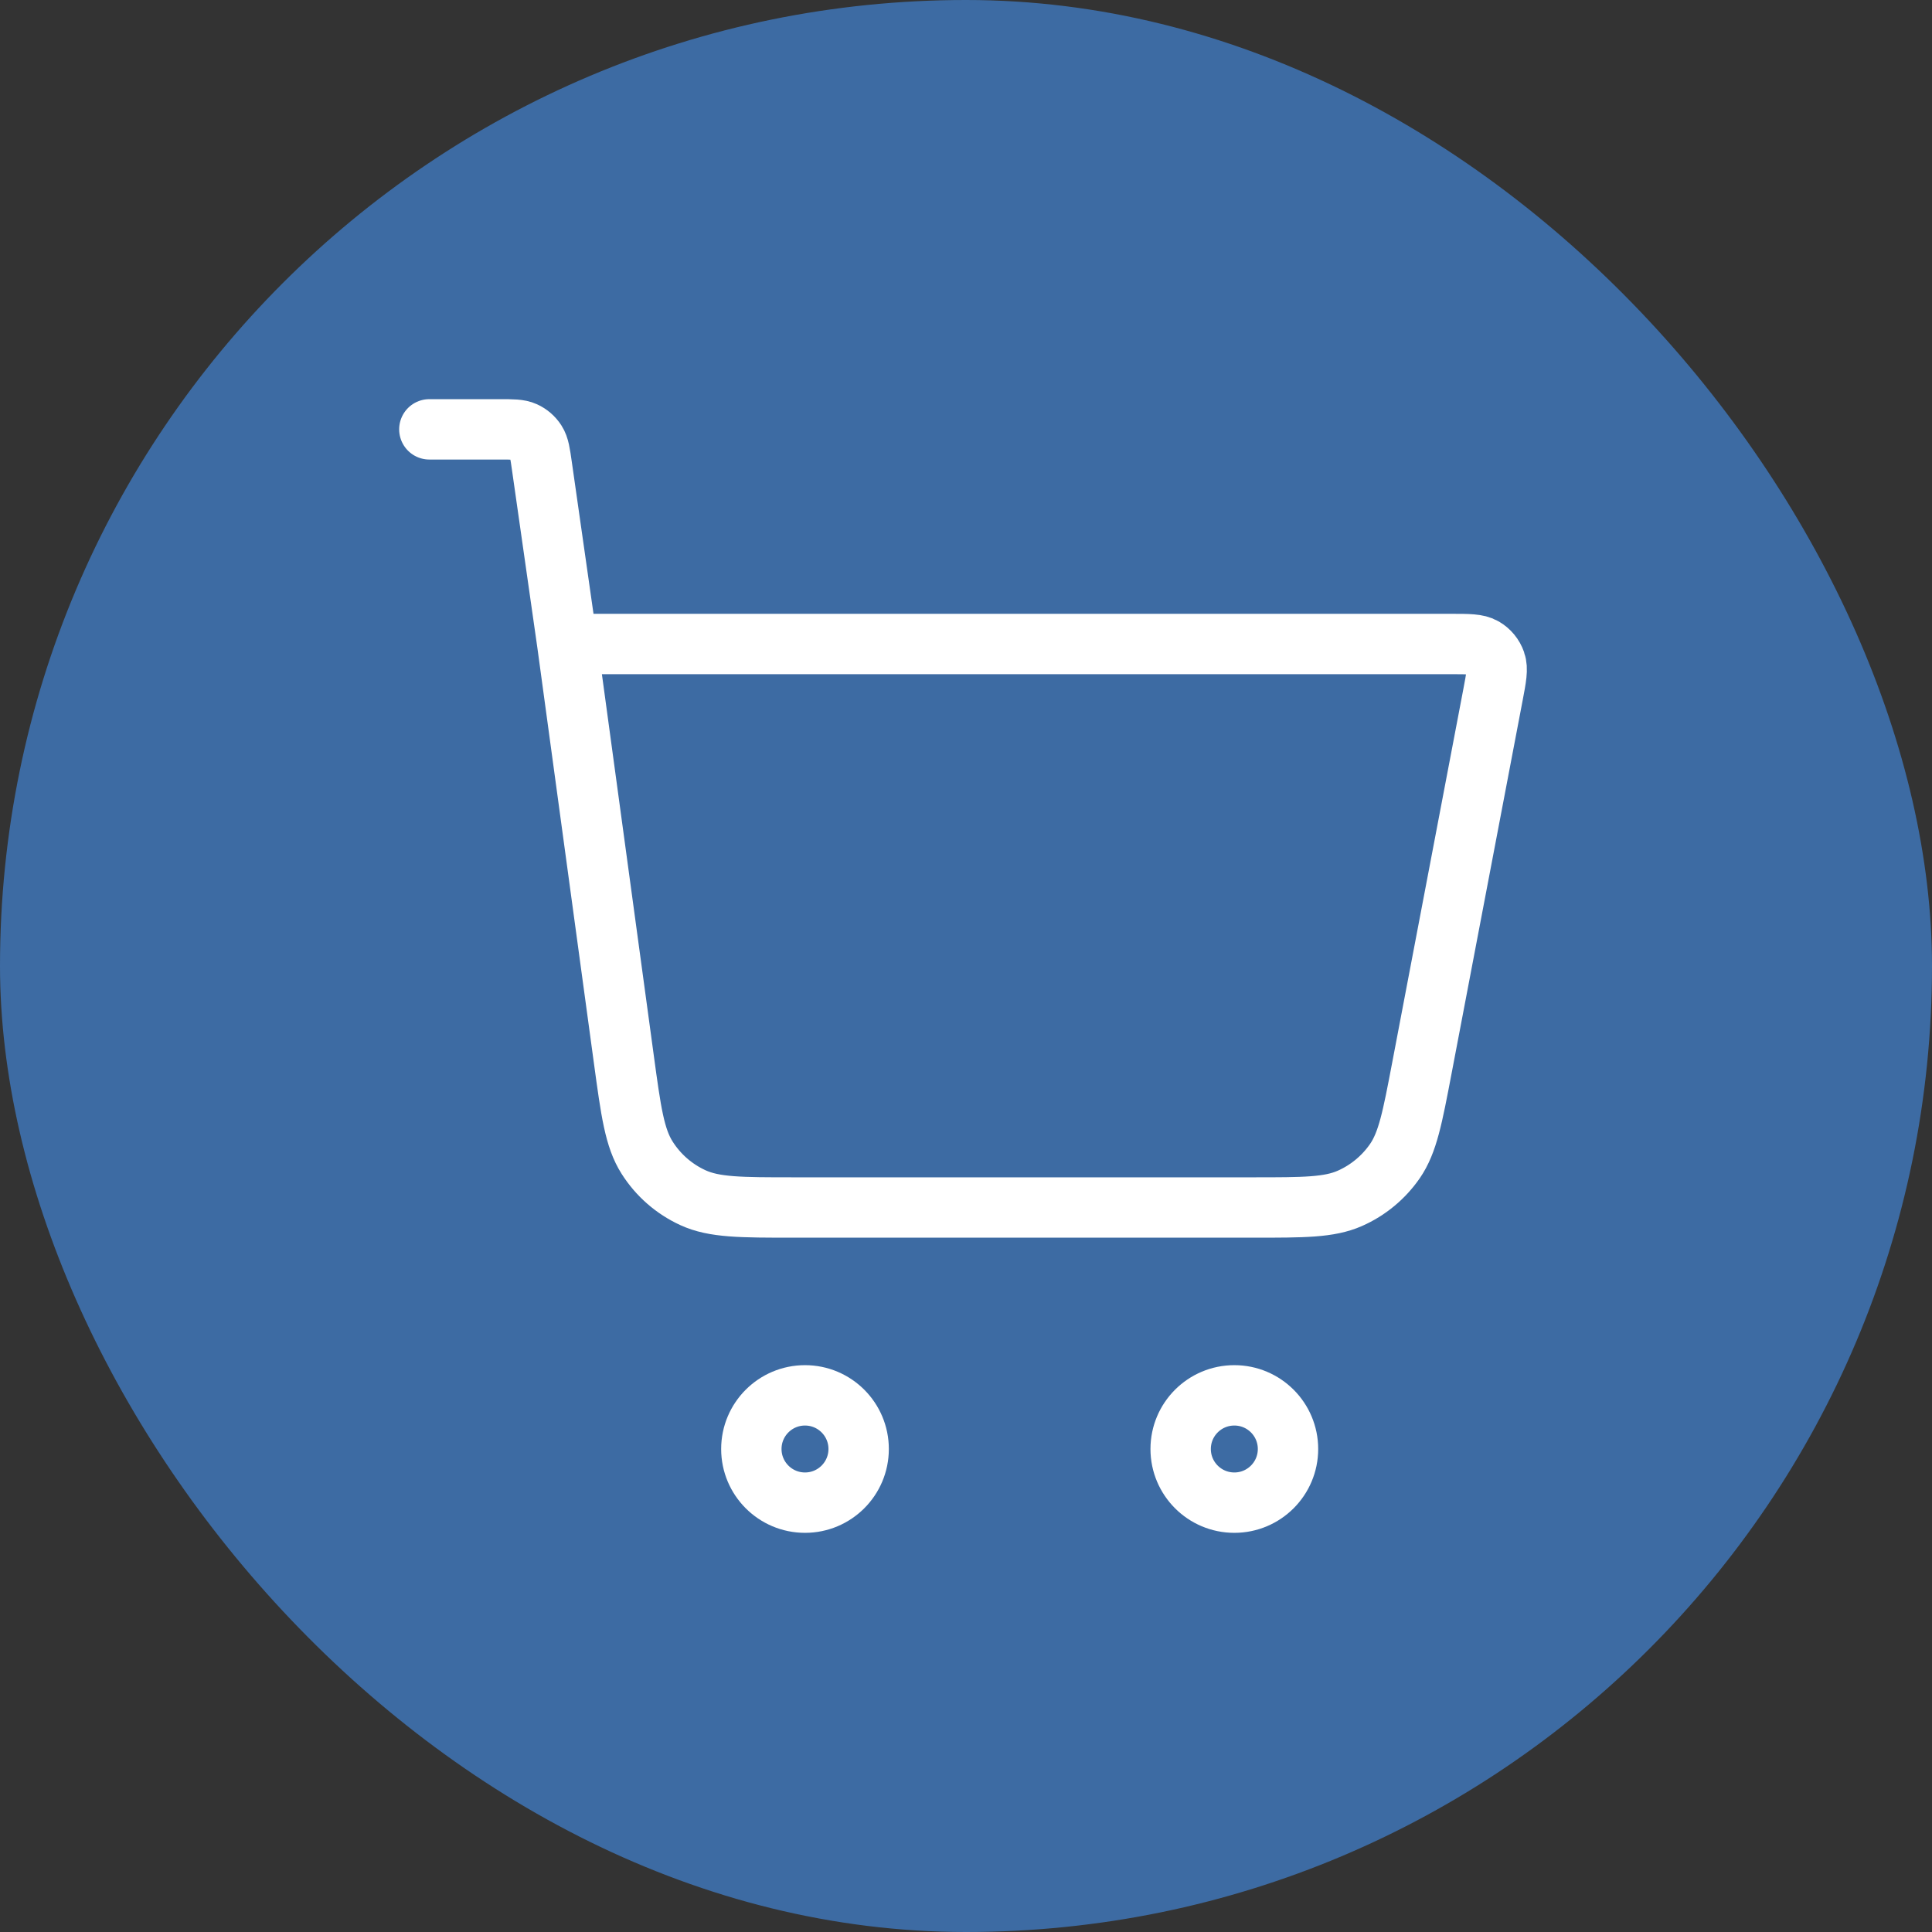
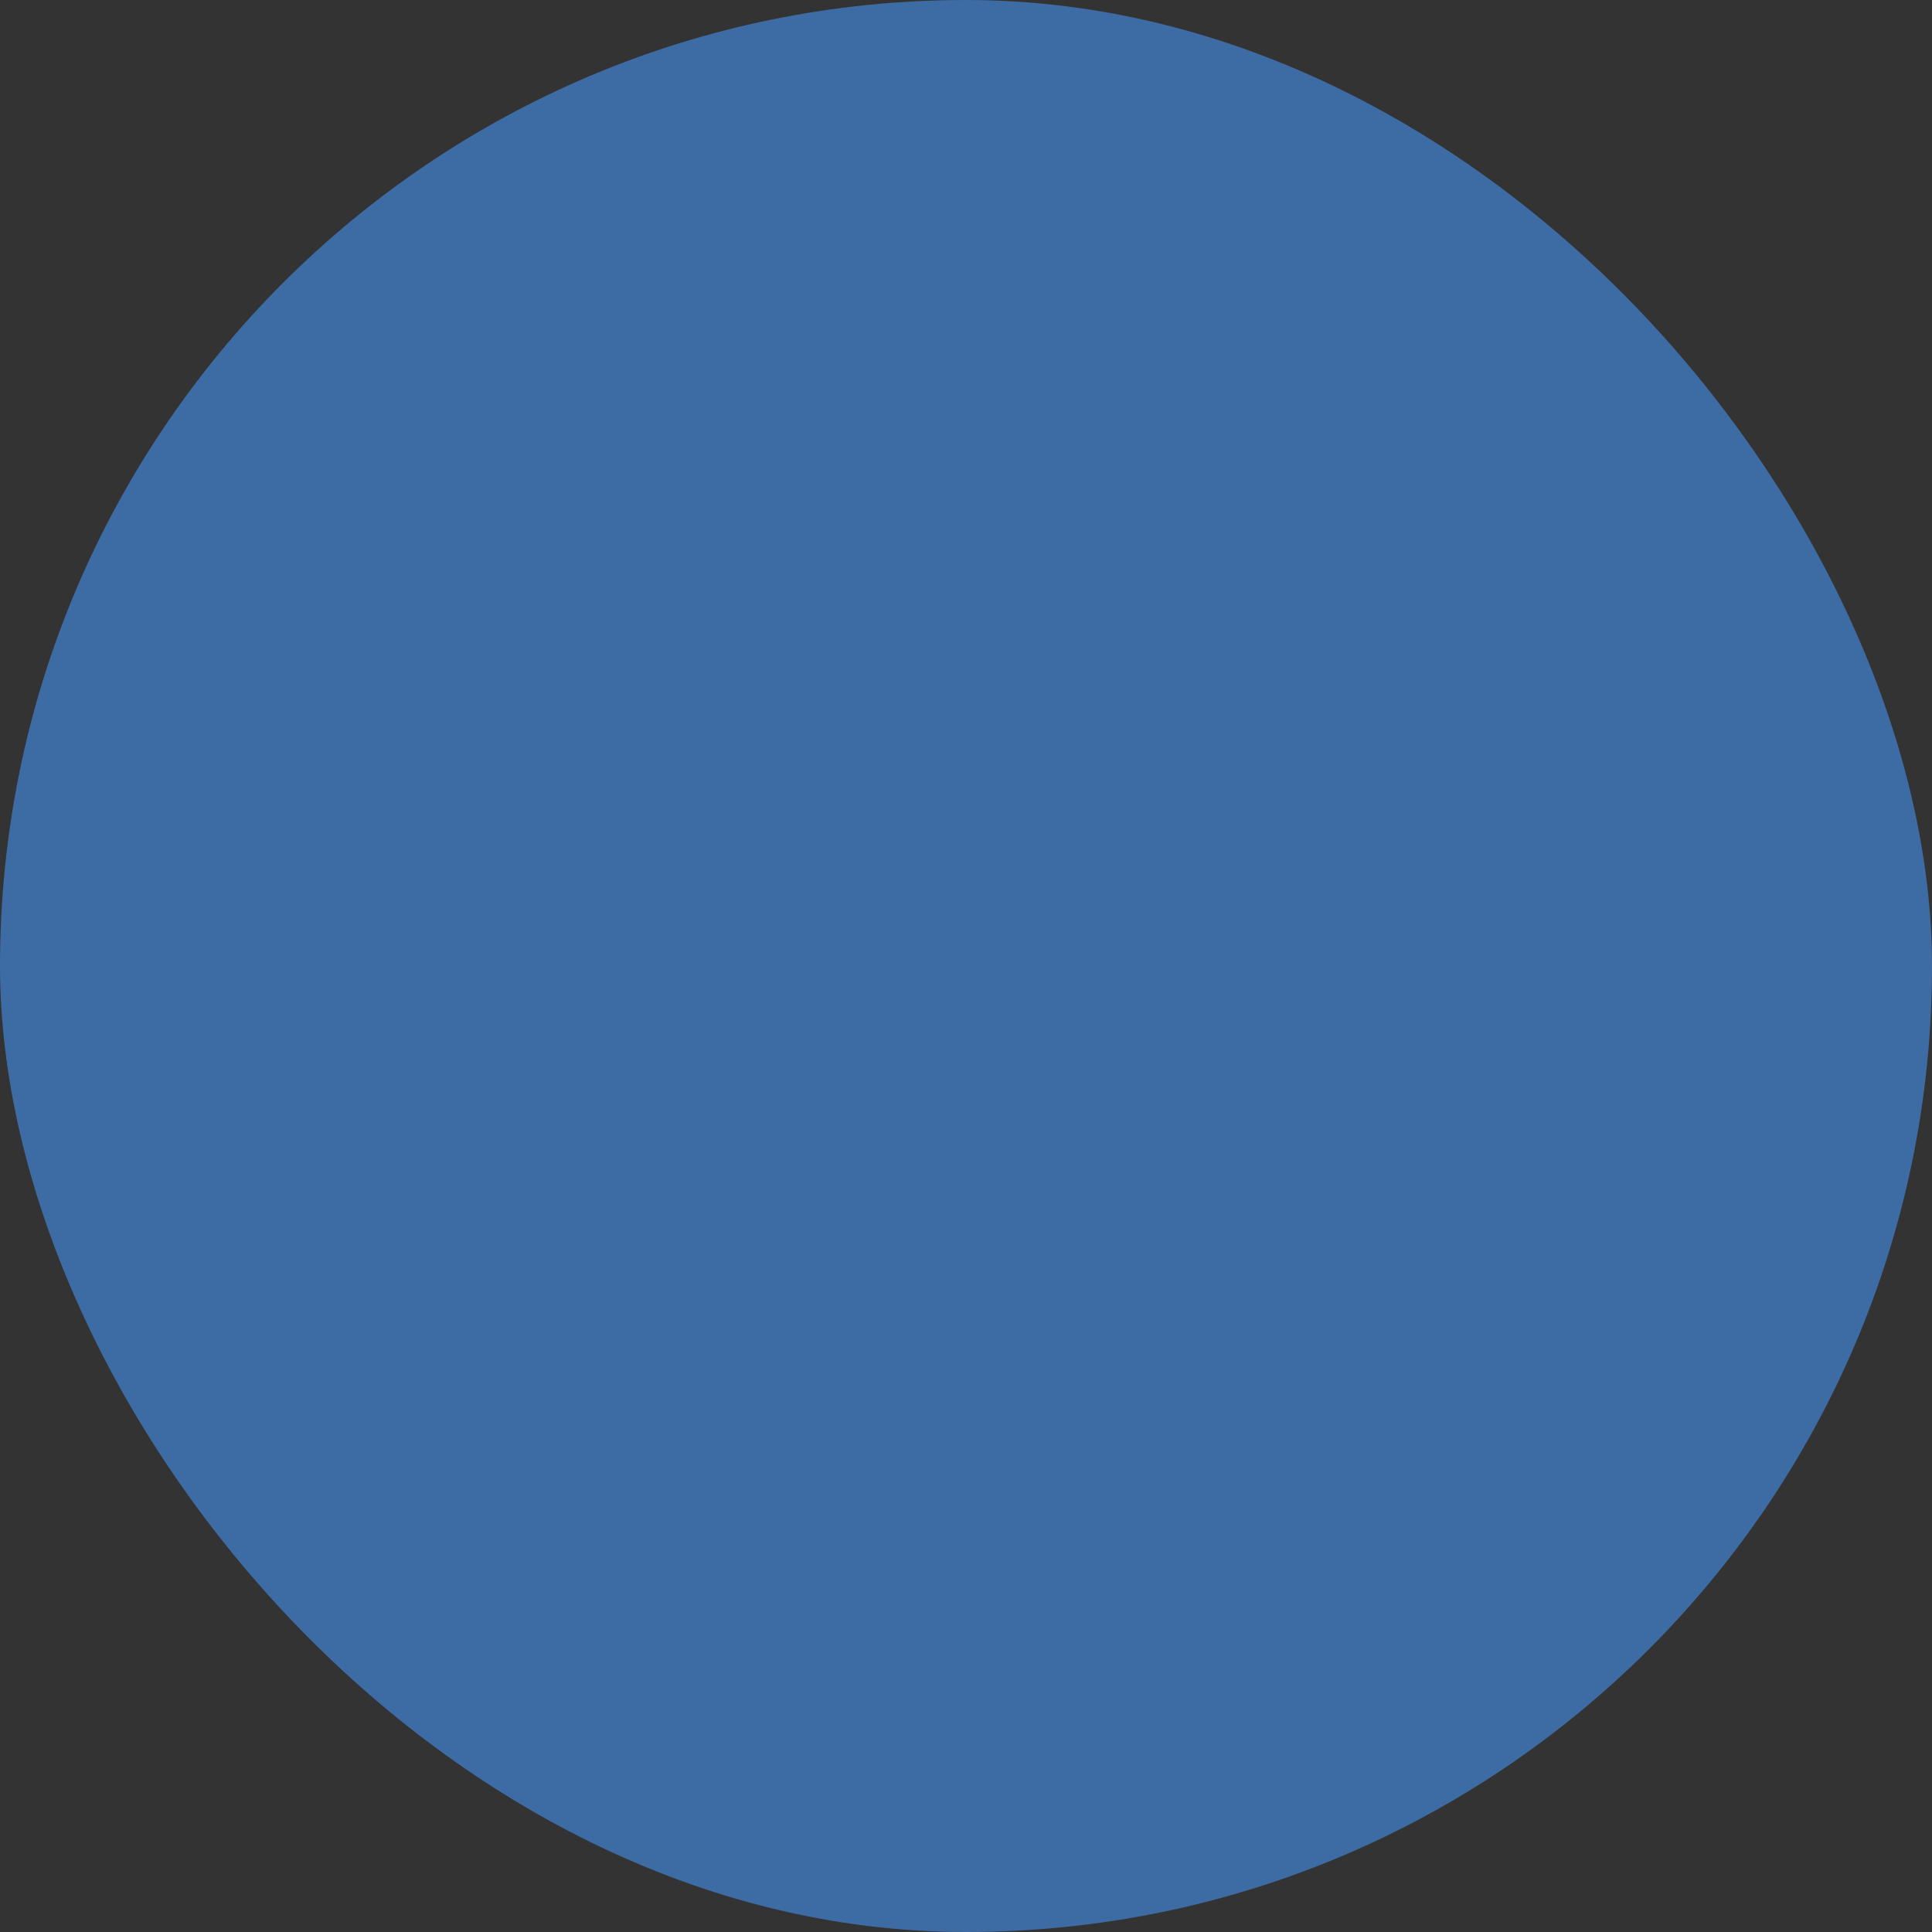
<svg xmlns="http://www.w3.org/2000/svg" width="48" height="48" viewBox="0 0 48 48" fill="none">
  <rect x="0" y="0" width="48" height="48" fill="#333333" stroke="none" />
  <rect width="48" height="48" rx="24" fill="#3D6BA3" />
-   <path d="M10.667 10.667H12.408C12.736 10.667 12.9 10.667 13.032 10.727C13.149 10.78 13.247 10.866 13.316 10.973C13.395 11.095 13.418 11.258 13.464 11.582L14.095 16M14.095 16L15.498 26.308C15.676 27.617 15.765 28.271 16.078 28.763C16.353 29.197 16.748 29.542 17.215 29.756C17.745 30 18.405 30 19.726 30H31.136C32.393 30 33.021 30 33.535 29.774C33.987 29.575 34.376 29.253 34.657 28.846C34.975 28.383 35.092 27.766 35.327 26.532L37.092 17.266C37.175 16.832 37.216 16.614 37.156 16.445C37.104 16.296 37 16.17 36.864 16.091C36.708 16 36.487 16 36.044 16H14.095ZM21.333 36C21.333 36.736 20.736 37.333 20 37.333C19.264 37.333 18.667 36.736 18.667 36C18.667 35.264 19.264 34.667 20 34.667C20.736 34.667 21.333 35.264 21.333 36ZM32 36C32 36.736 31.403 37.333 30.667 37.333C29.93 37.333 29.333 36.736 29.333 36C29.333 35.264 29.93 34.667 30.667 34.667C31.403 34.667 32 35.264 32 36Z" stroke="white" stroke-width="1.5" stroke-linecap="round" stroke-linejoin="round" />
</svg>